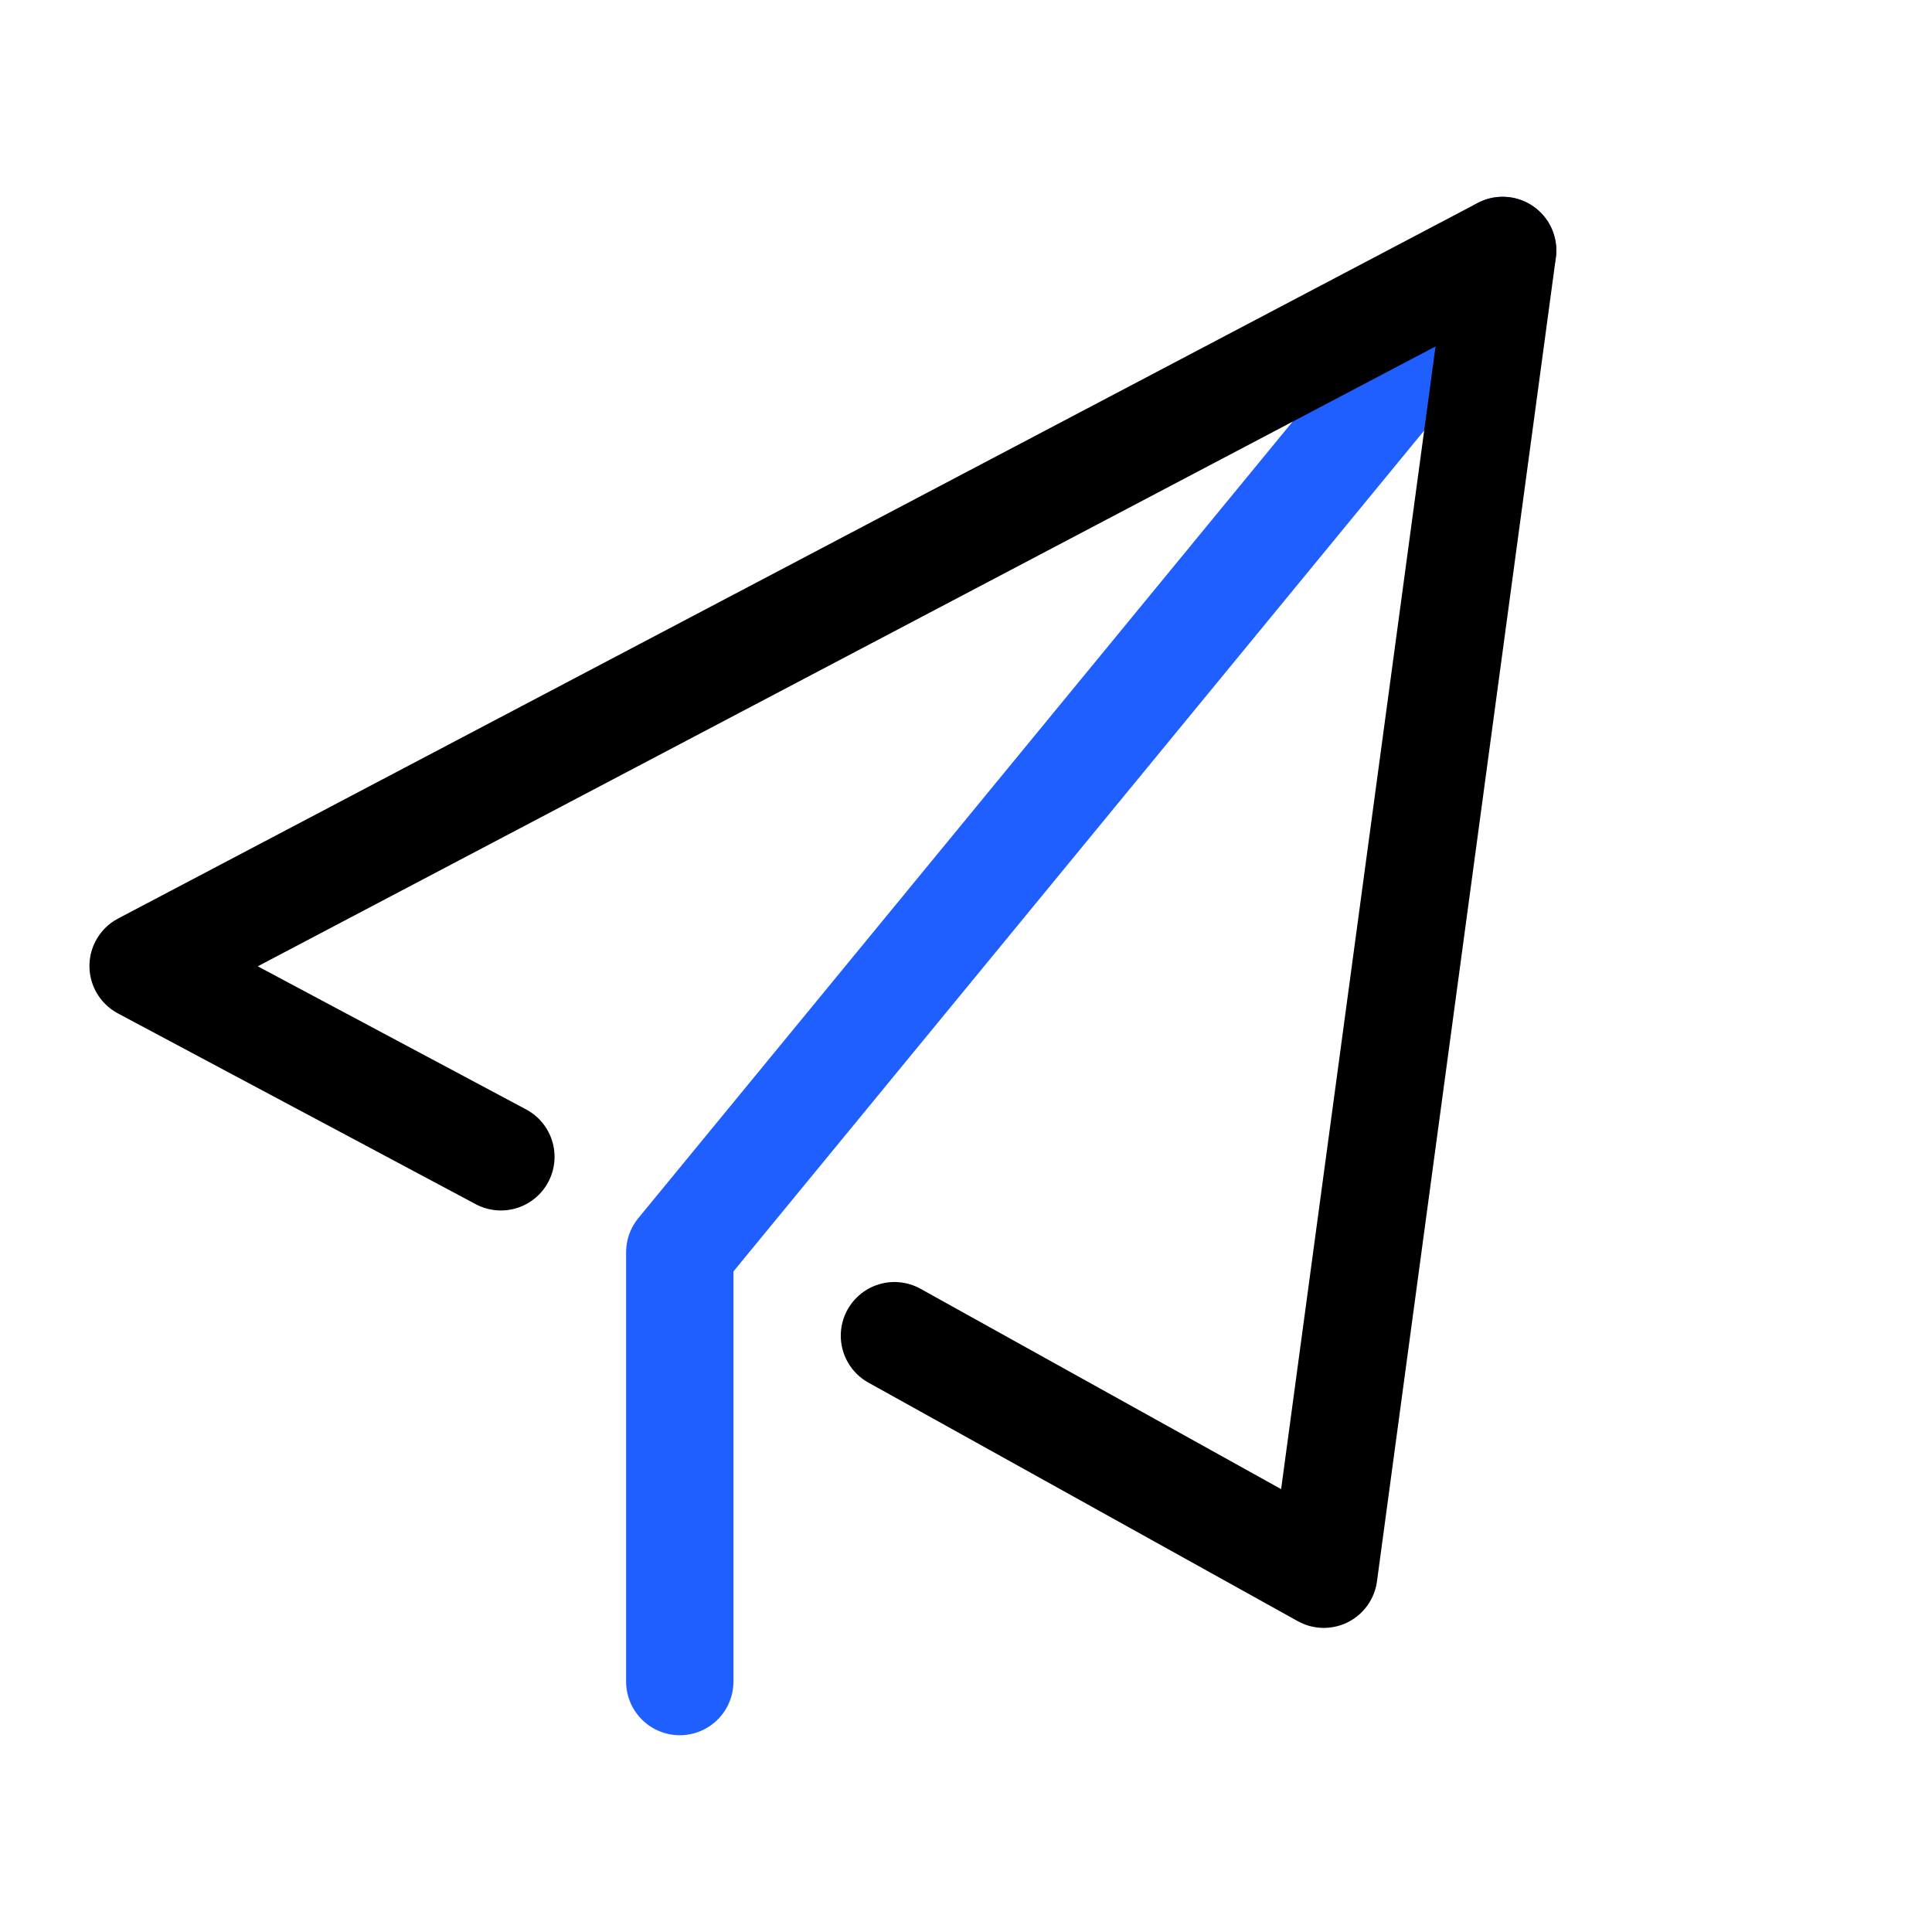
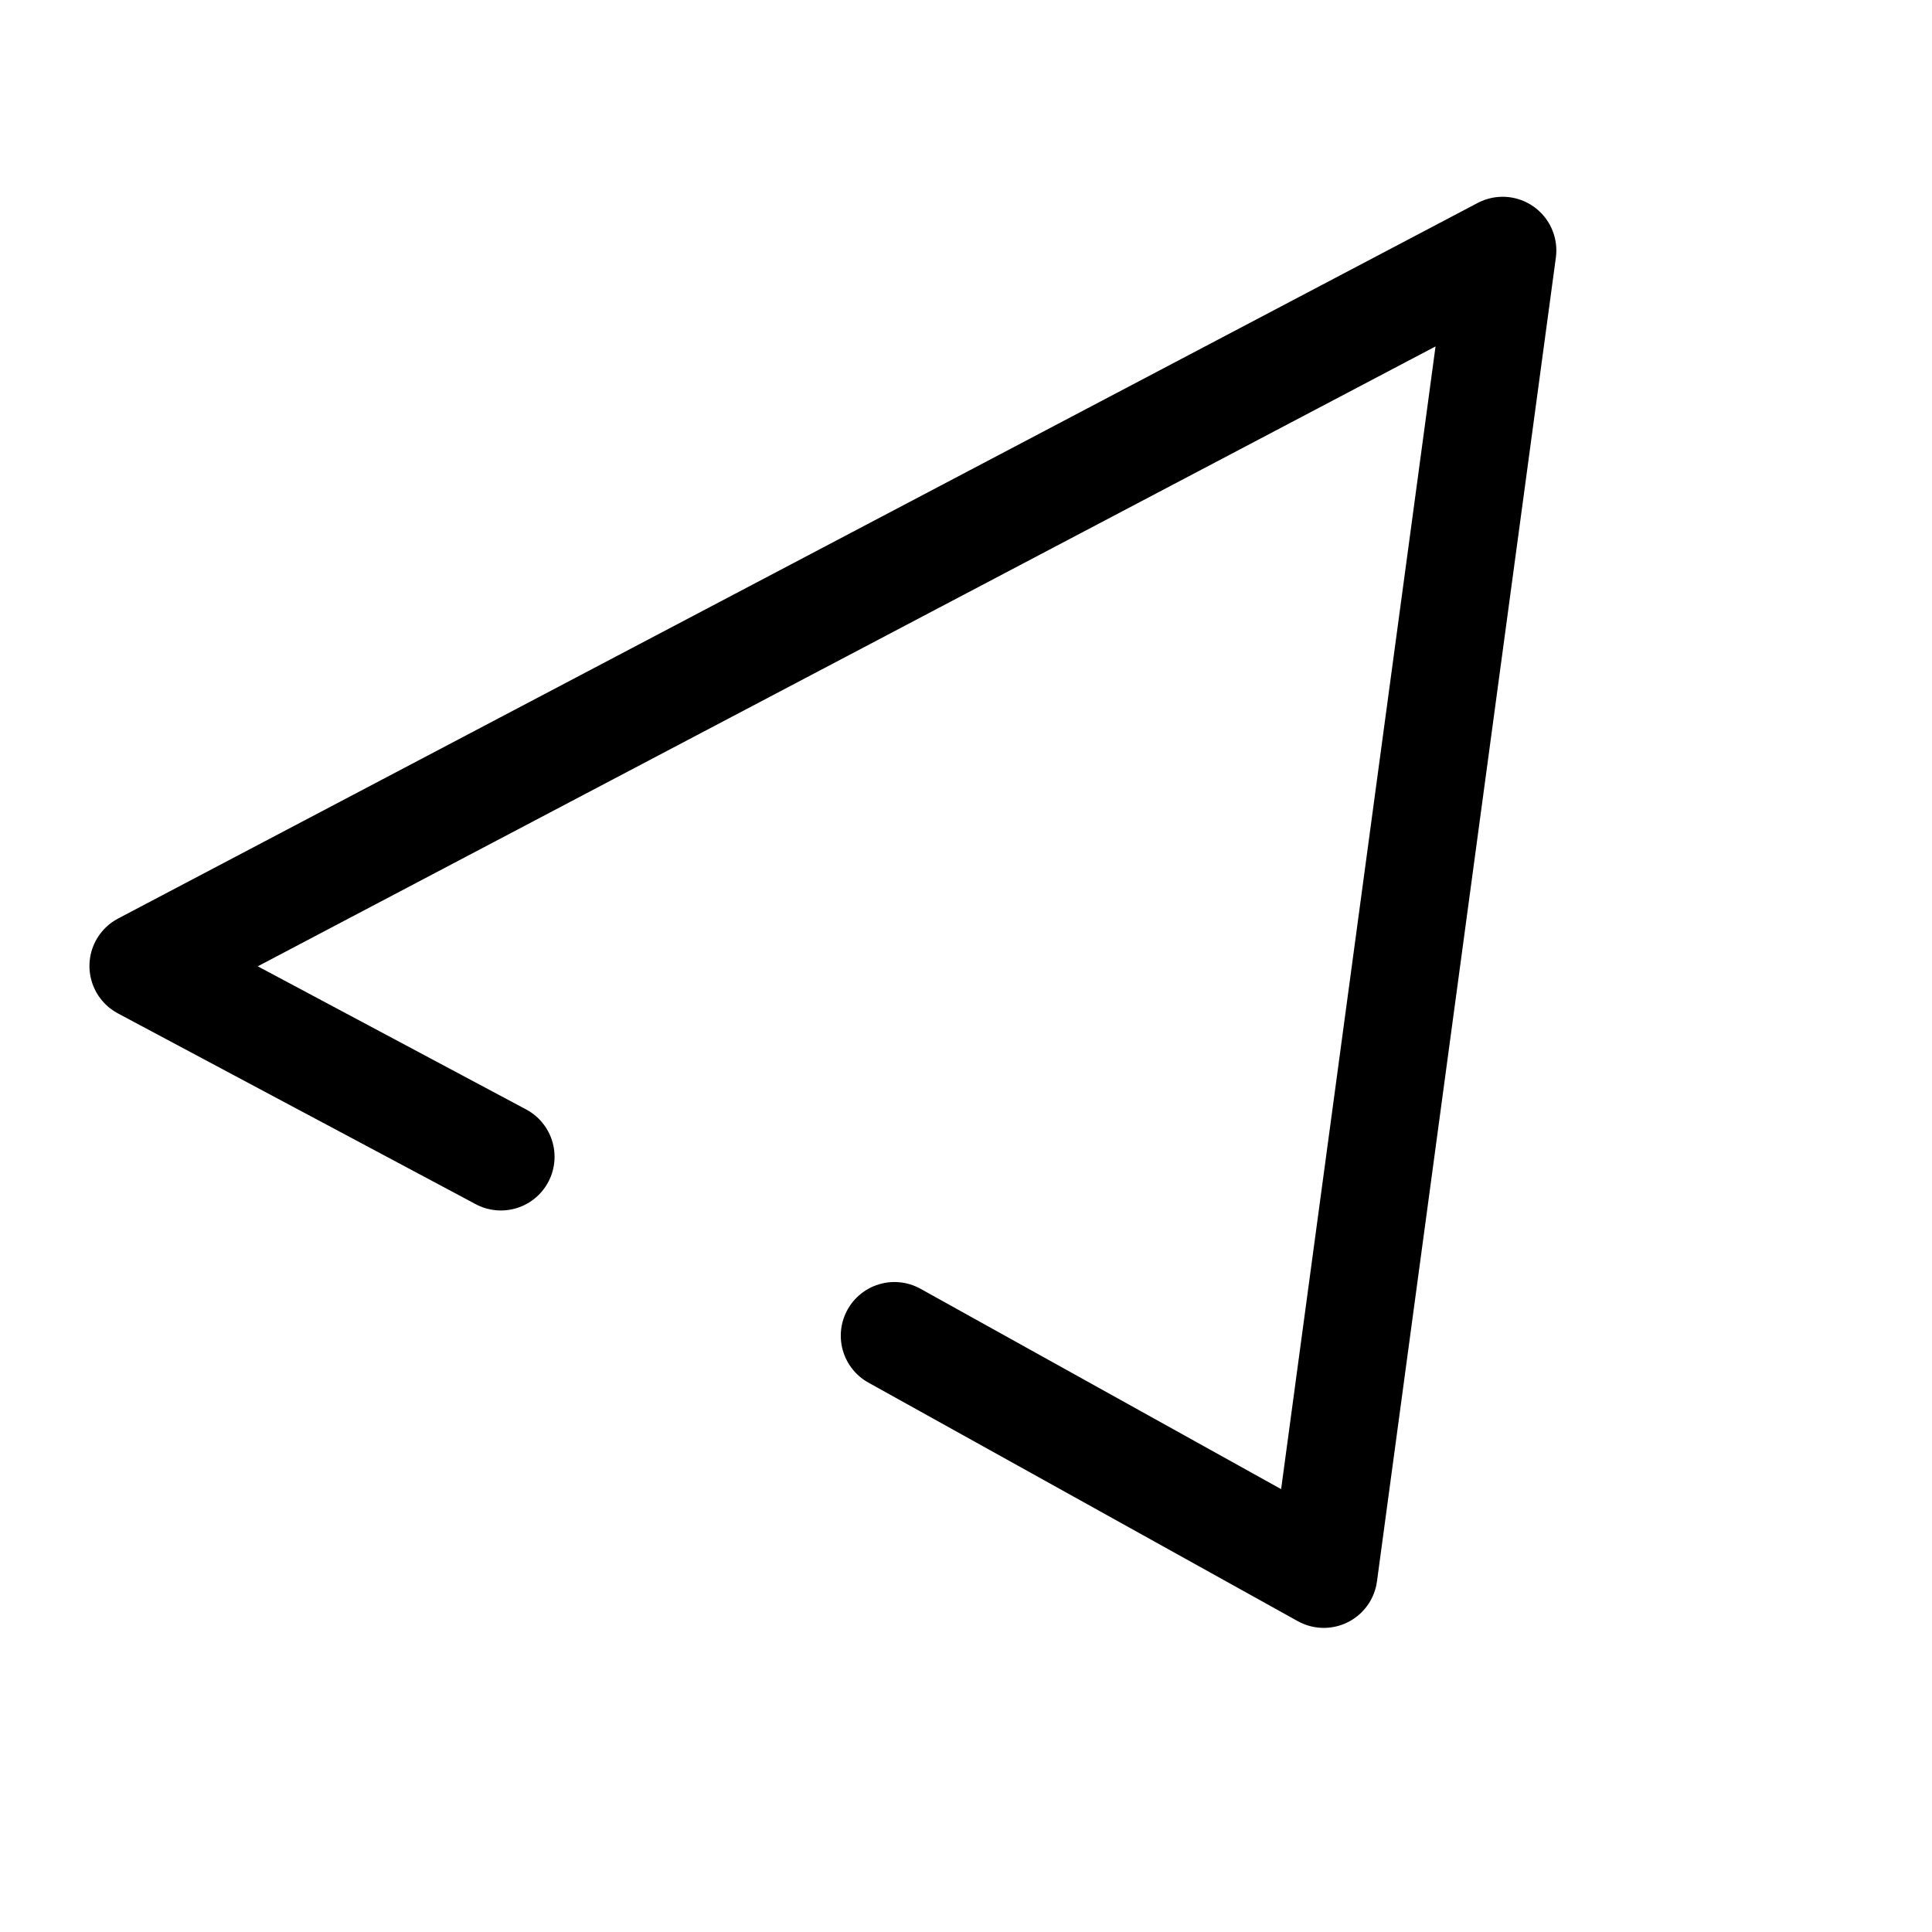
<svg xmlns="http://www.w3.org/2000/svg" width="54px" height="54px" viewBox="0 0 54 54" version="1.1">
  <title>编组 12@2x</title>
  <g id="AI建站" stroke="none" stroke-width="1" fill="none" fill-rule="evenodd">
    <g id="社媒助手" transform="translate(-306, -3162)">
      <g id="编组-12" transform="translate(306, 3162)">
-         <rect id="矩形" x="0" y="0" width="53.333" height="53.333" />
        <g id="编组-25" transform="translate(4, 7)" stroke-linecap="round" stroke-linejoin="round" stroke-width="3">
-           <polyline id="路径-8" stroke="#1F5EFF" points="38 0 15 28 15 40" />
          <polyline id="路径-6" stroke="#000000" points="10 25.333 0 20 38 0 33 37 21 30.333" />
        </g>
      </g>
    </g>
  </g>
</svg>